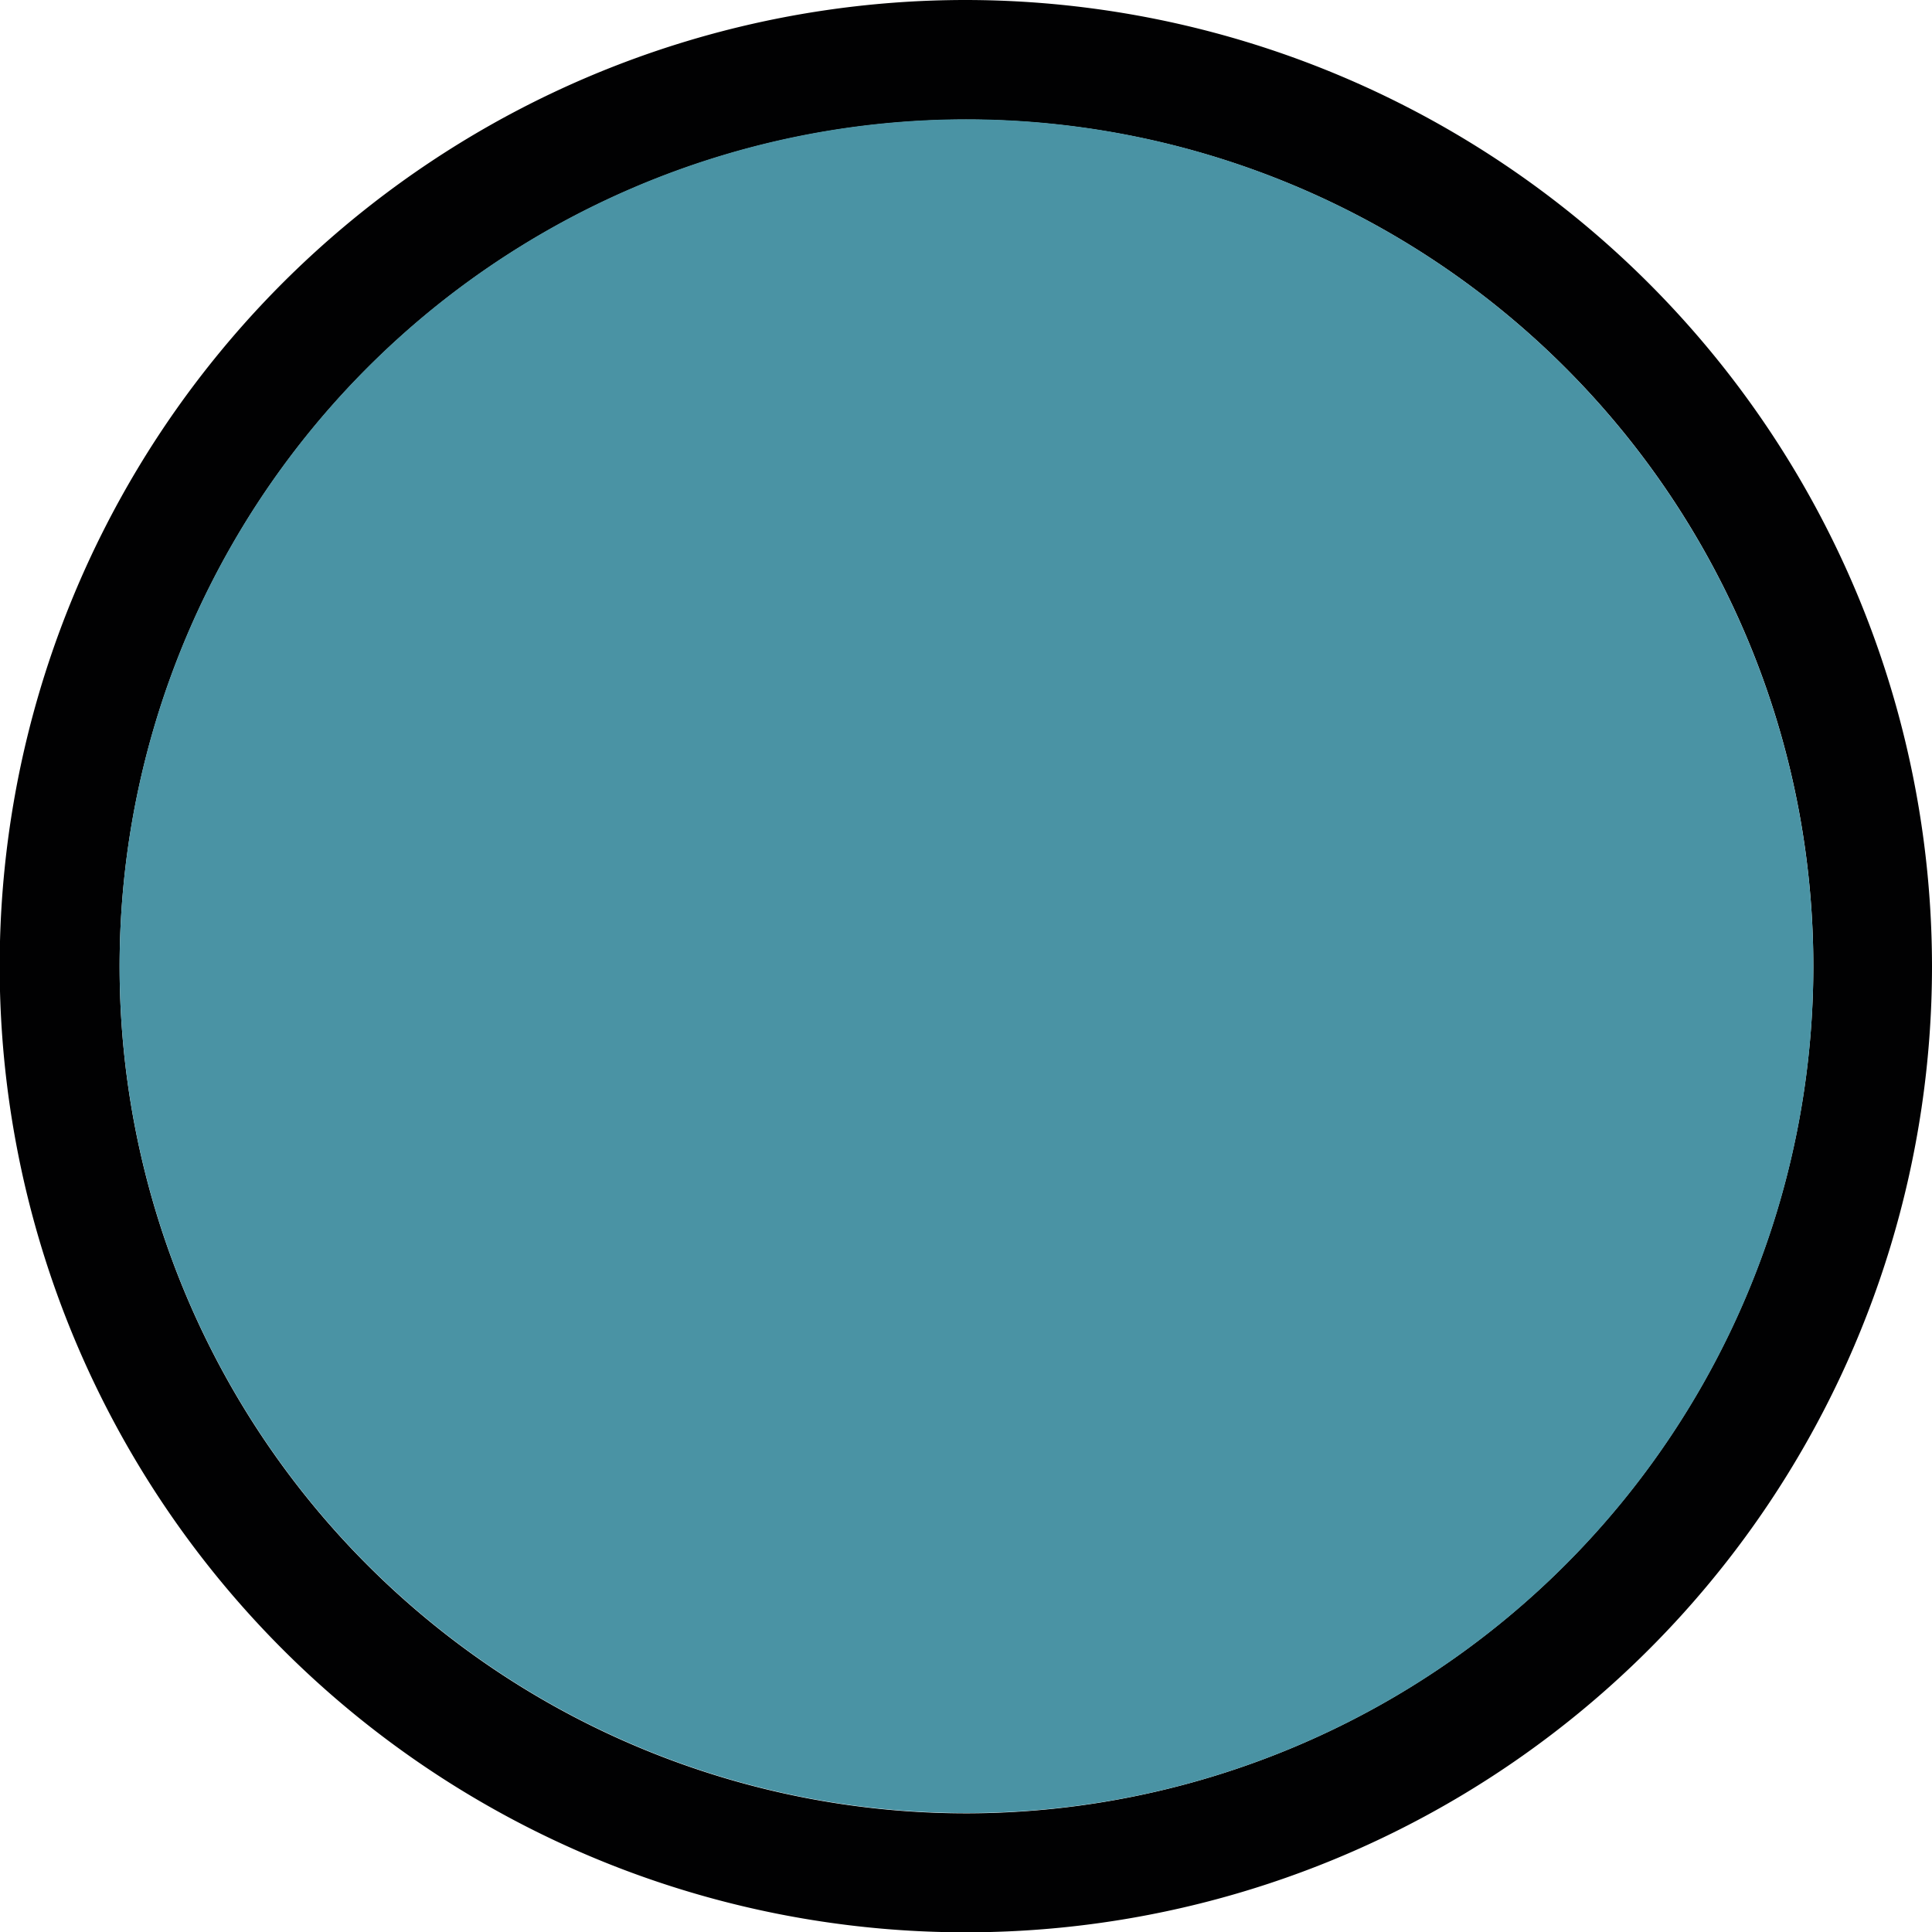
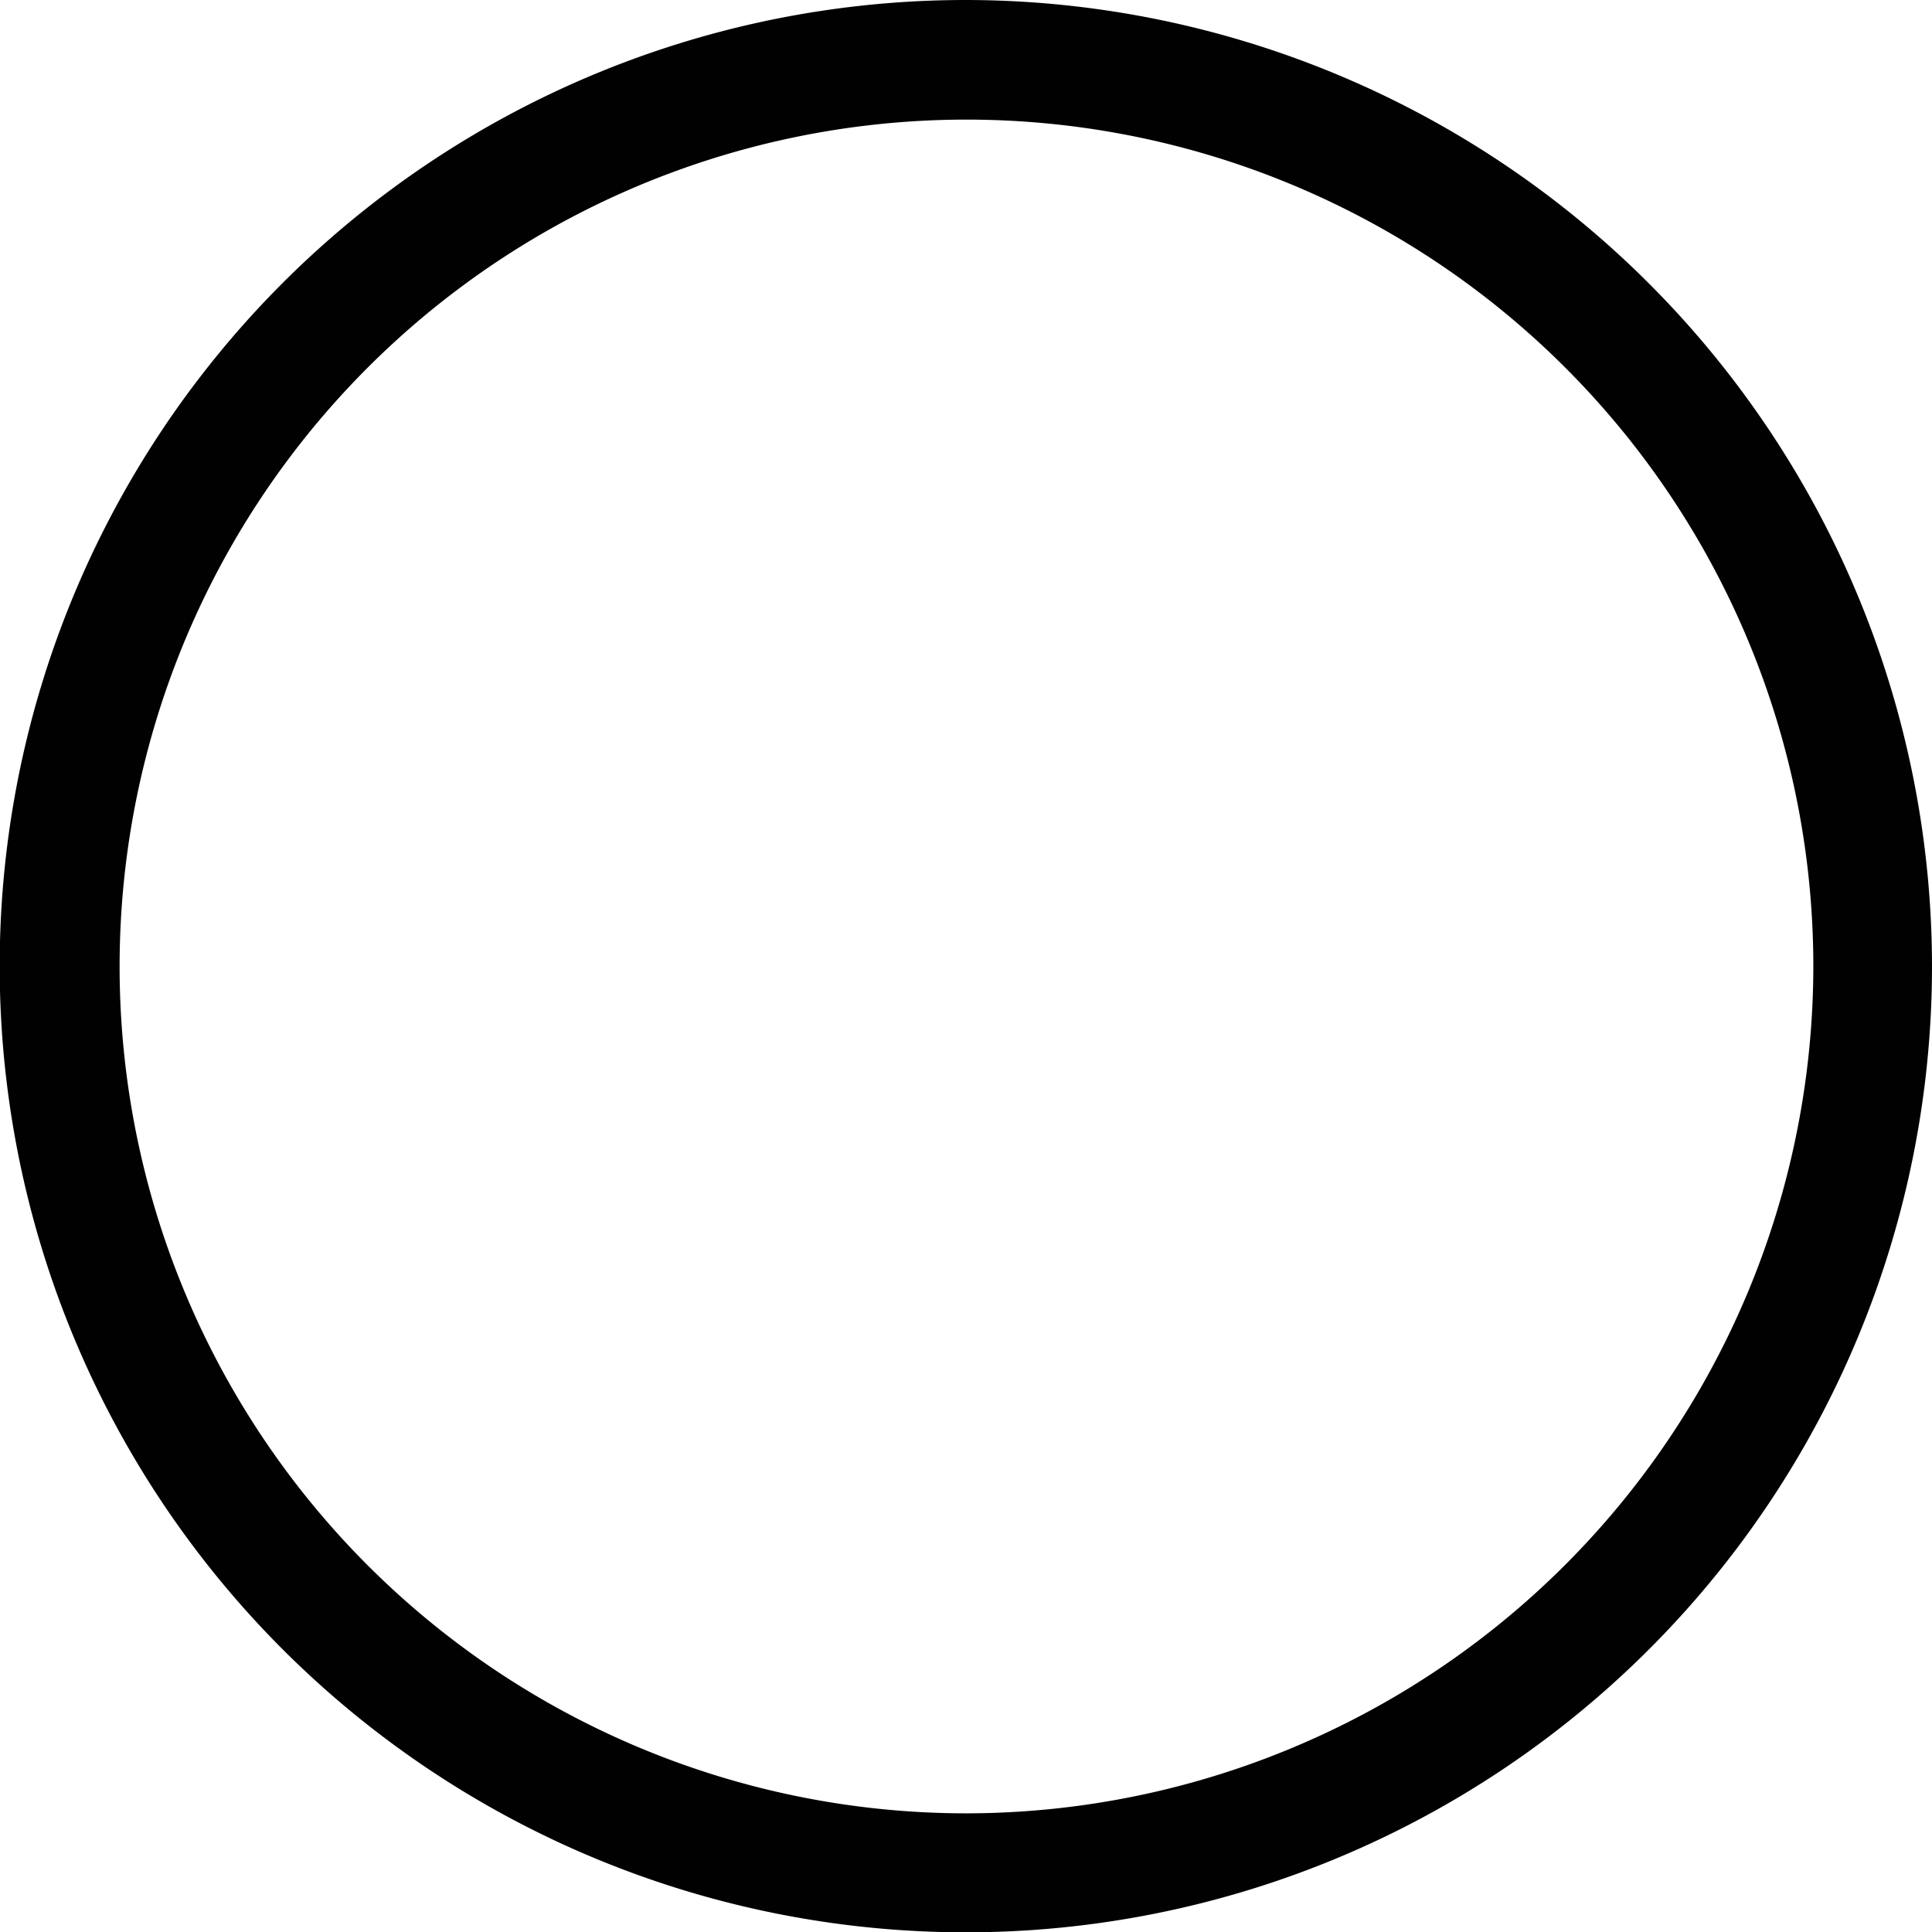
<svg xmlns="http://www.w3.org/2000/svg" viewBox="0 0 60.73 60.73">
  <defs>
    <style>.cls-1{fill:#010102;}.cls-2{fill:#4a93a4;}</style>
  </defs>
  <g id="Livello_2" data-name="Livello 2">
    <g id="Livello_1-2" data-name="Livello 1">
      <path class="cls-1" d="M30.37,0A30.37,30.37,0,1,0,60.73,30.37,30.4,30.4,0,0,0,30.37,0Zm0,57A26.62,26.62,0,1,1,57,30.37,26.65,26.65,0,0,1,30.37,57Z" />
-       <path class="cls-2" d="M57,30.37A26.62,26.62,0,1,1,30.37,3.75,26.64,26.64,0,0,1,57,30.37Z" />
    </g>
  </g>
</svg>